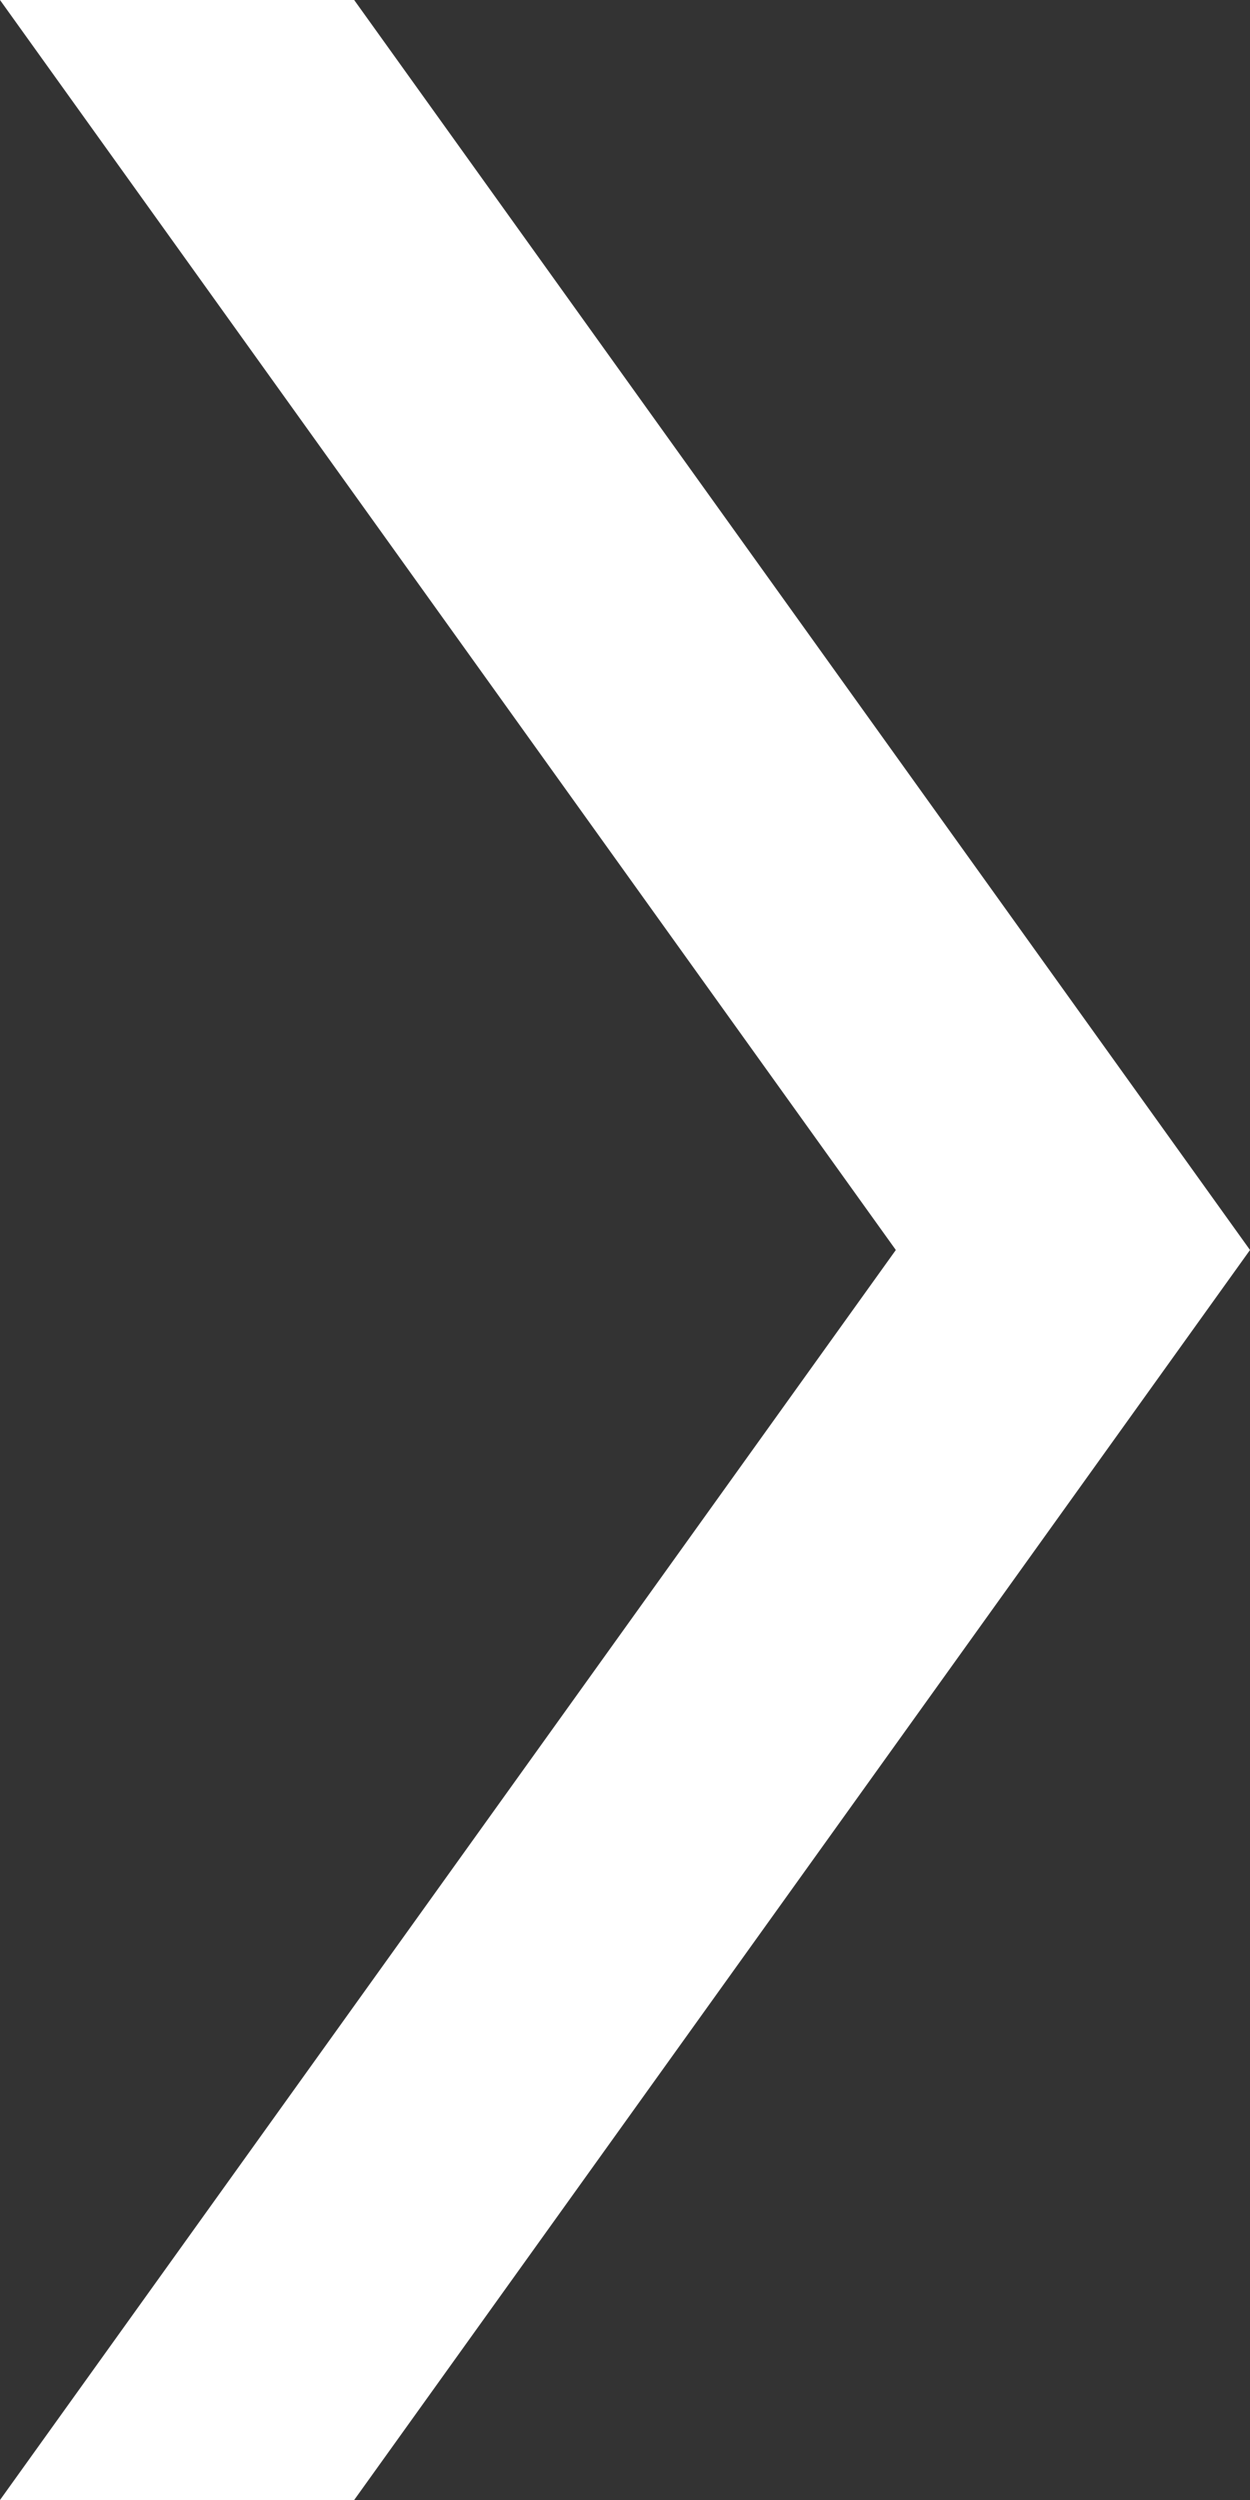
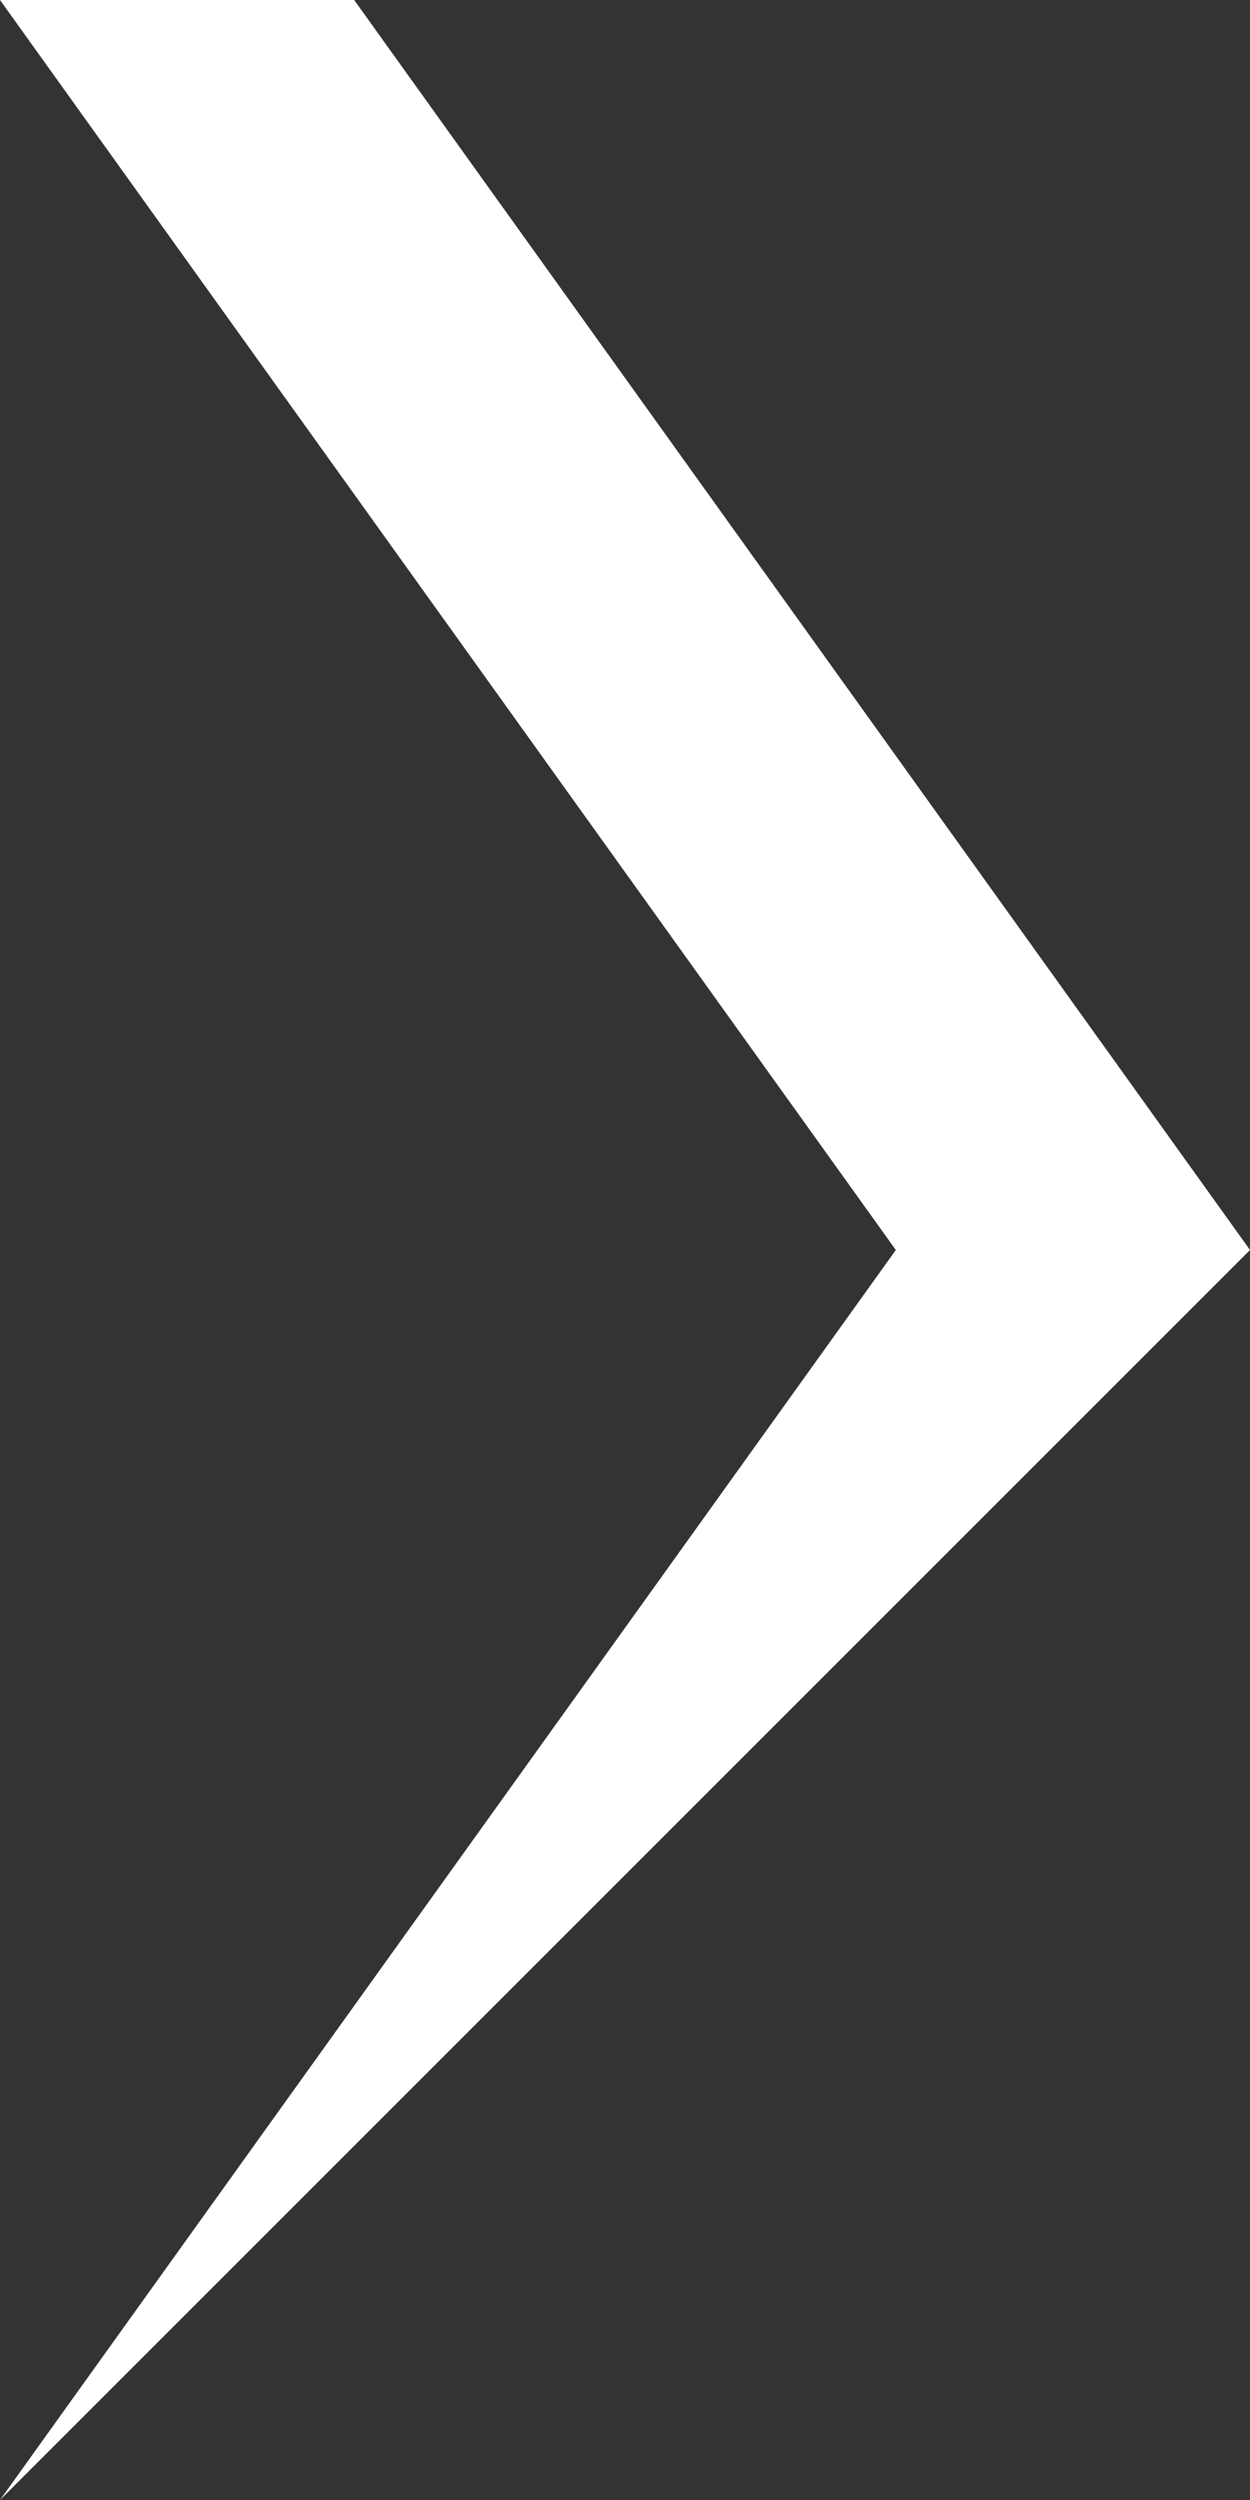
<svg xmlns="http://www.w3.org/2000/svg" x="0px" y="0px" width="6px" height="12px" viewBox="0 0 6 12" style="enable-background:new 0 0 6 12;" xml:space="preserve">
  <rect x="0" y="0" width="6" height="12" fill="#333333" stroke="none" />
  <style type="text/css">
	.st0{fill:#FFFFFF;}
</style>
-   <path id="パス_1180" class="st0" d="M1.7,0H0l4.3,6L0,12h1.7L6,6L1.7,0z" />
+   <path id="パス_1180" class="st0" d="M1.7,0H0l4.3,6L0,12L6,6L1.7,0z" />
</svg>